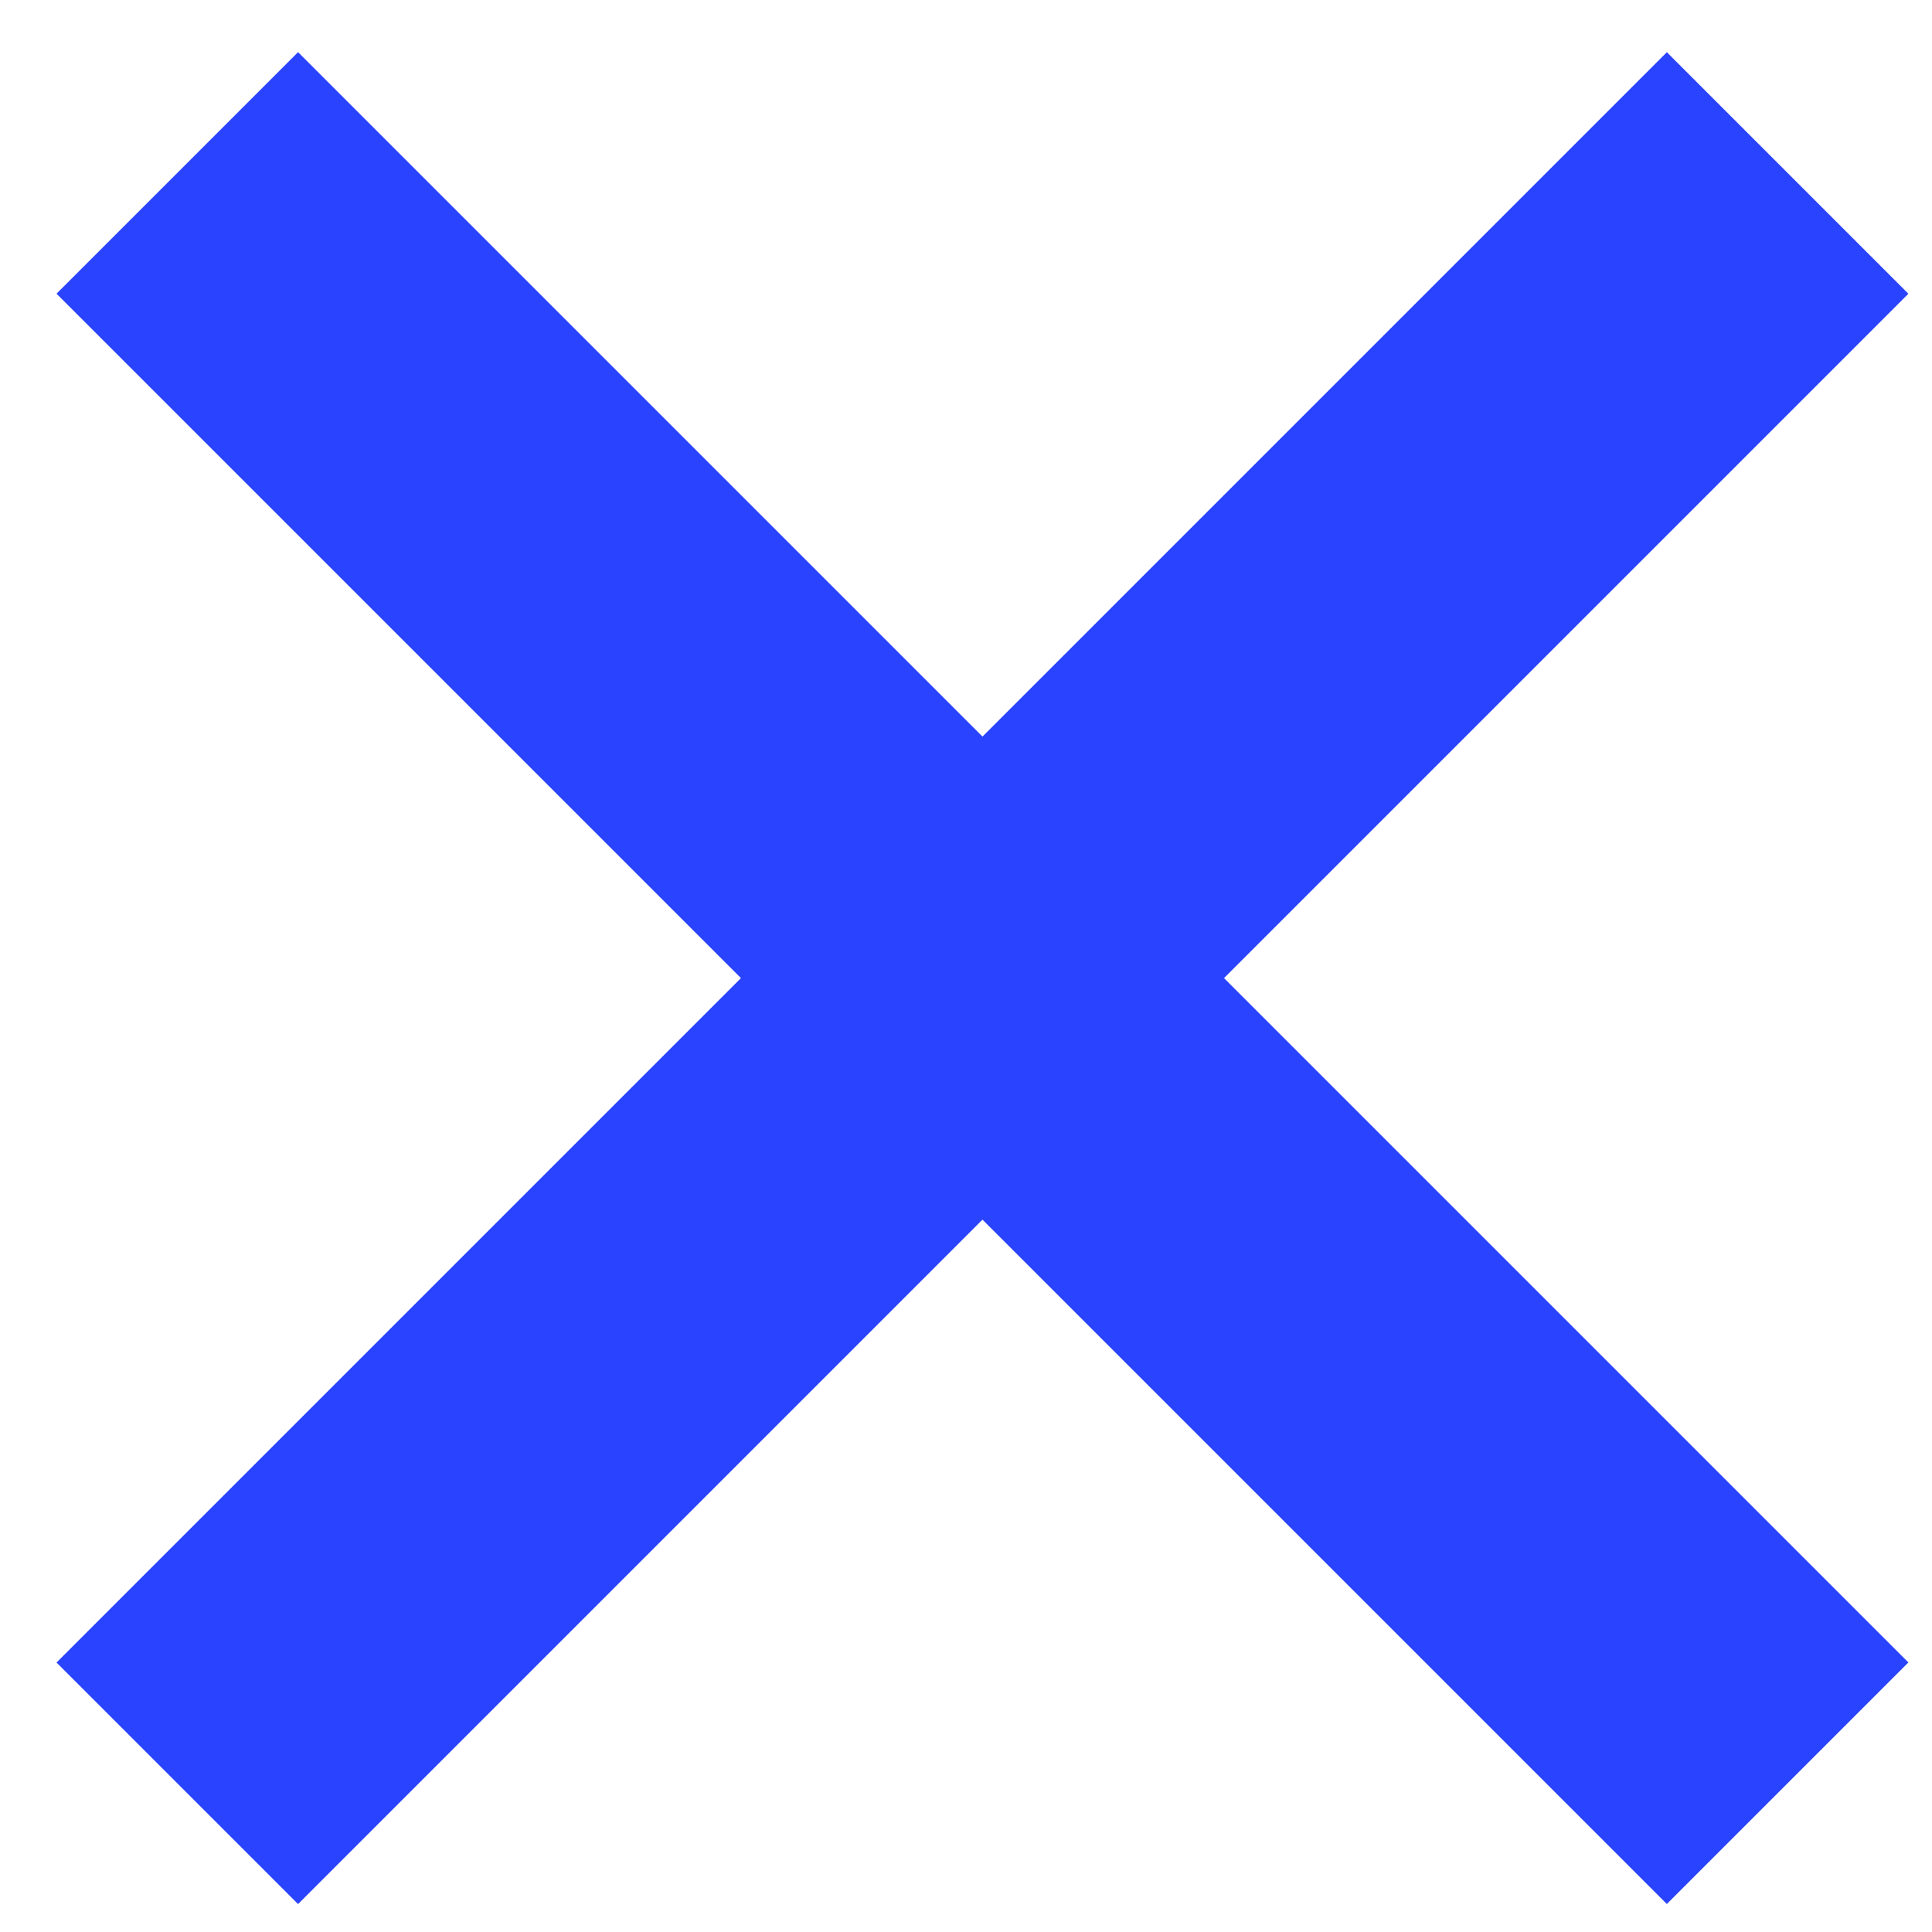
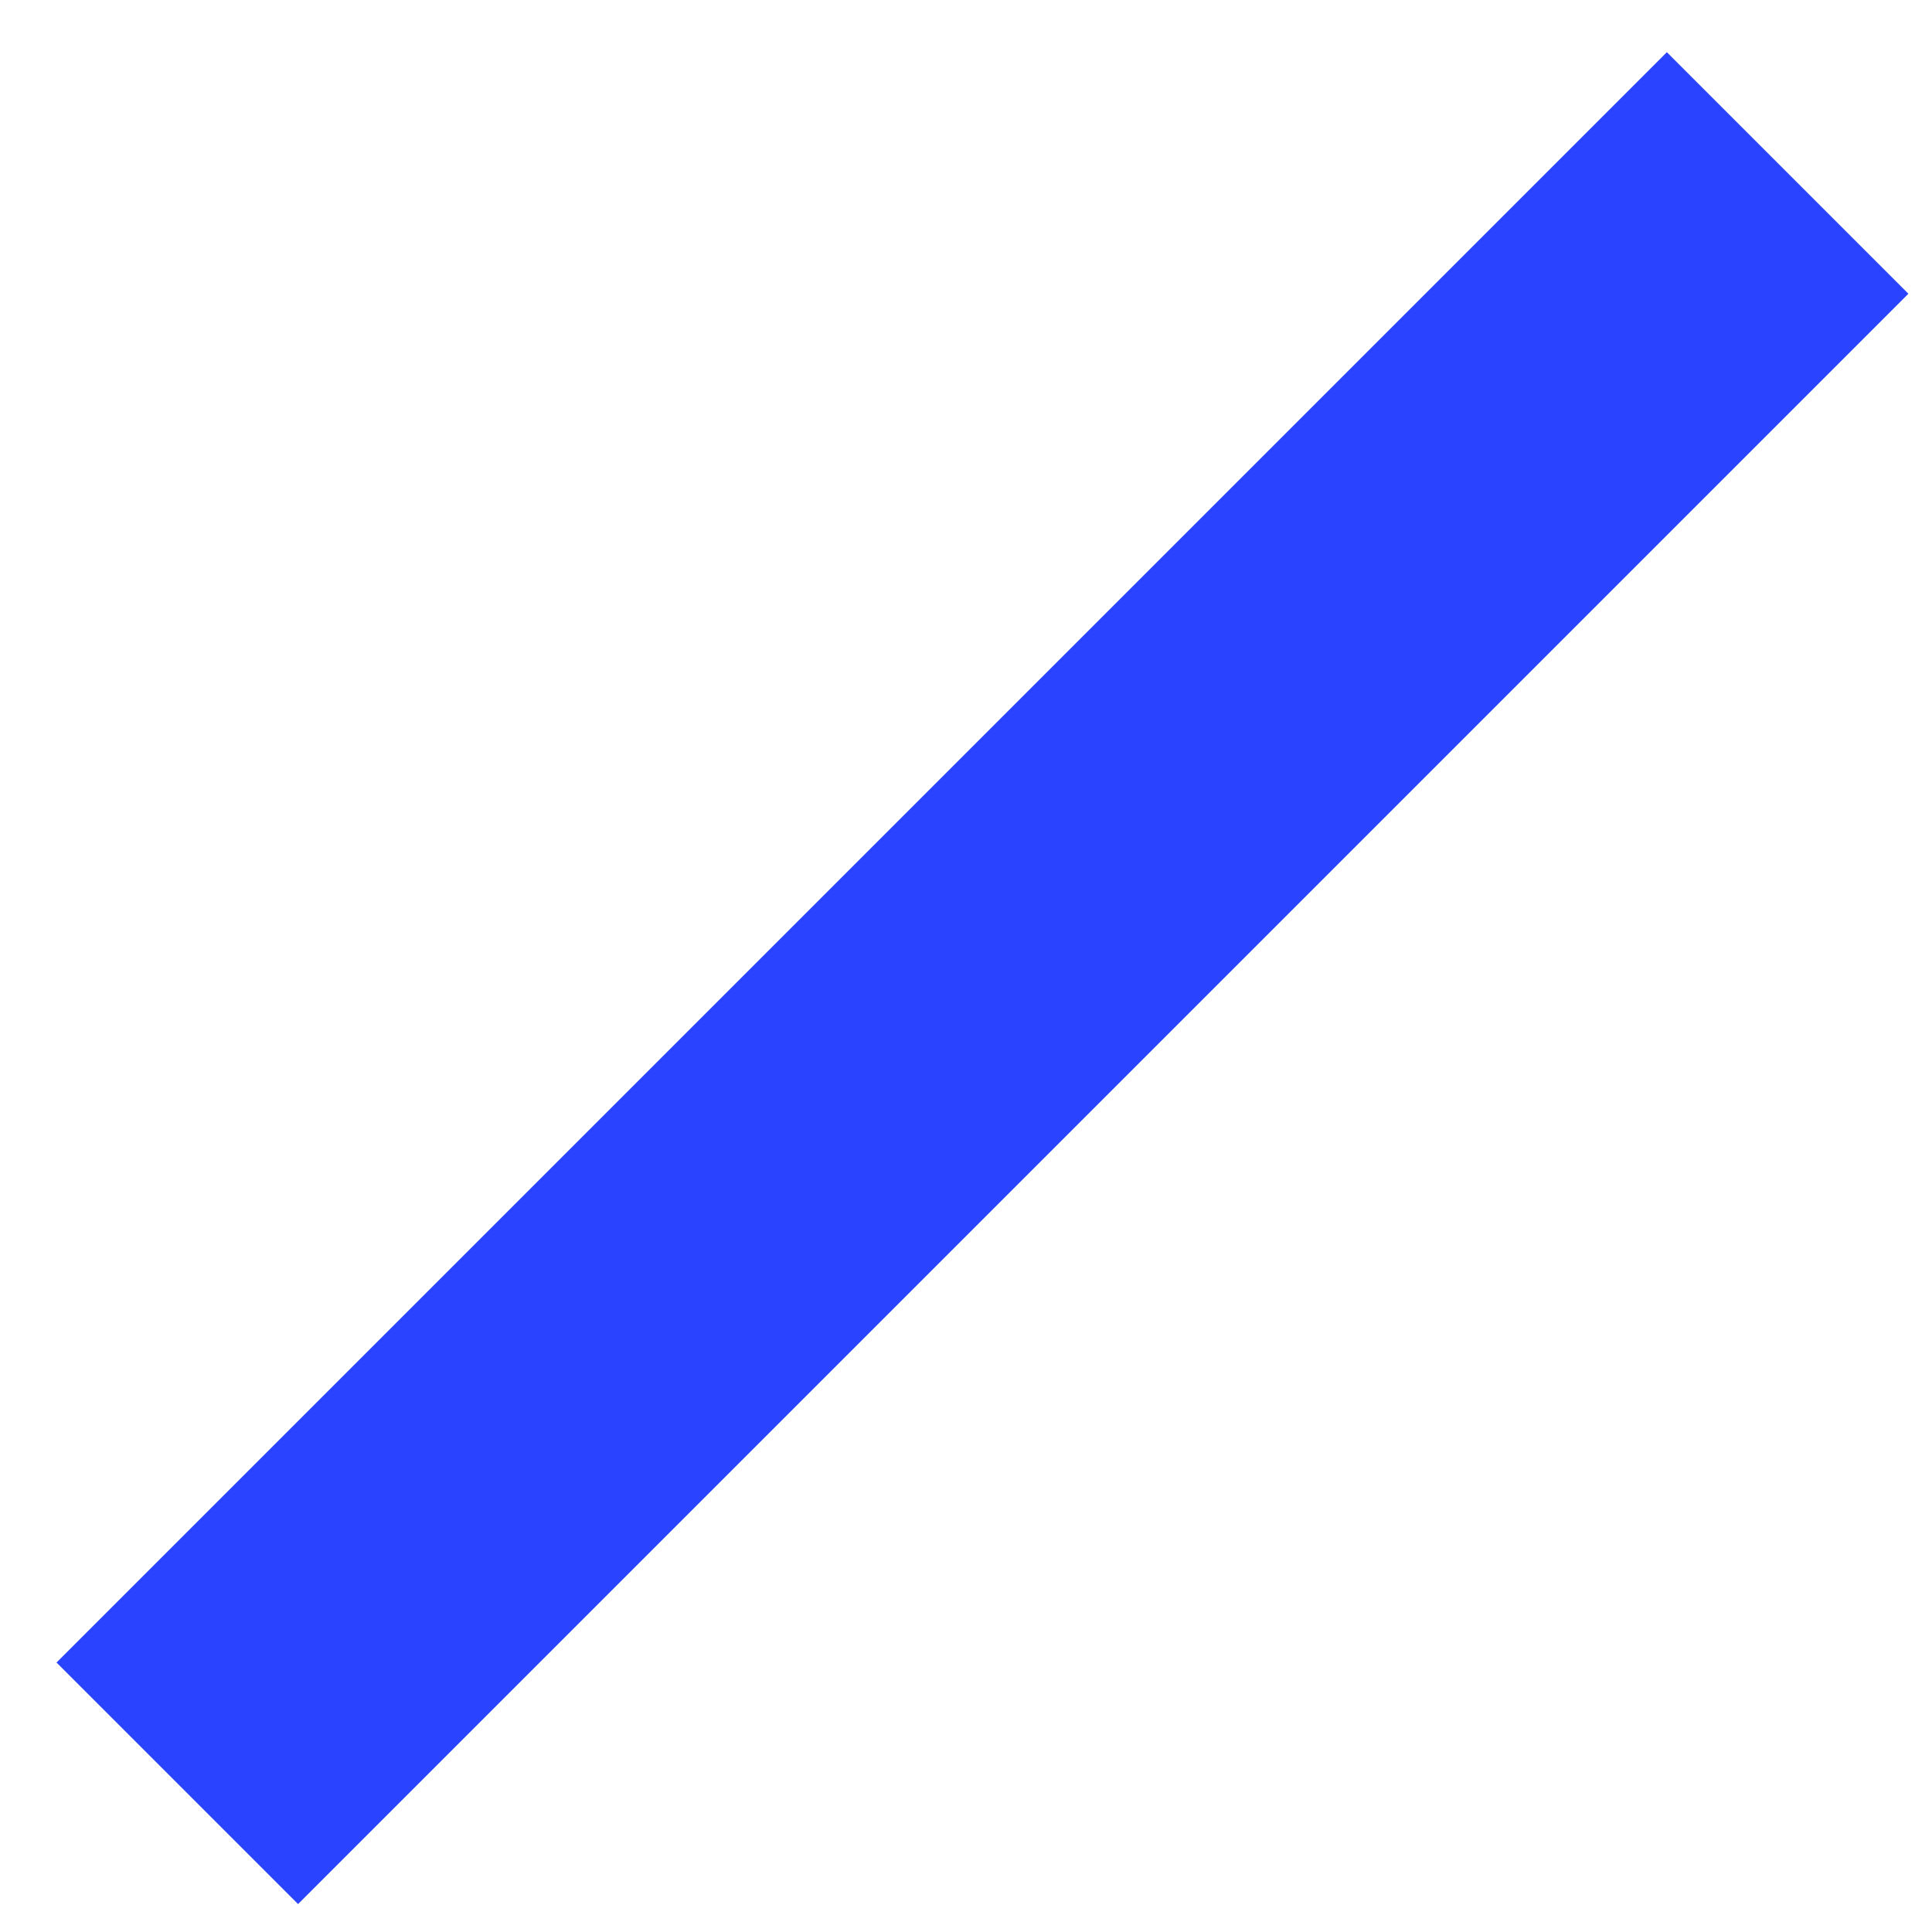
<svg xmlns="http://www.w3.org/2000/svg" width="30" height="30" viewBox="0 0 30 30" fill="none">
-   <path d="M2.753 2.685L27.758 27.69" stroke="#2A43FF" stroke-width="5.304" />
  <path d="M2.753 27.691L27.758 2.686" stroke="#2A43FF" stroke-width="5.304" />
</svg>